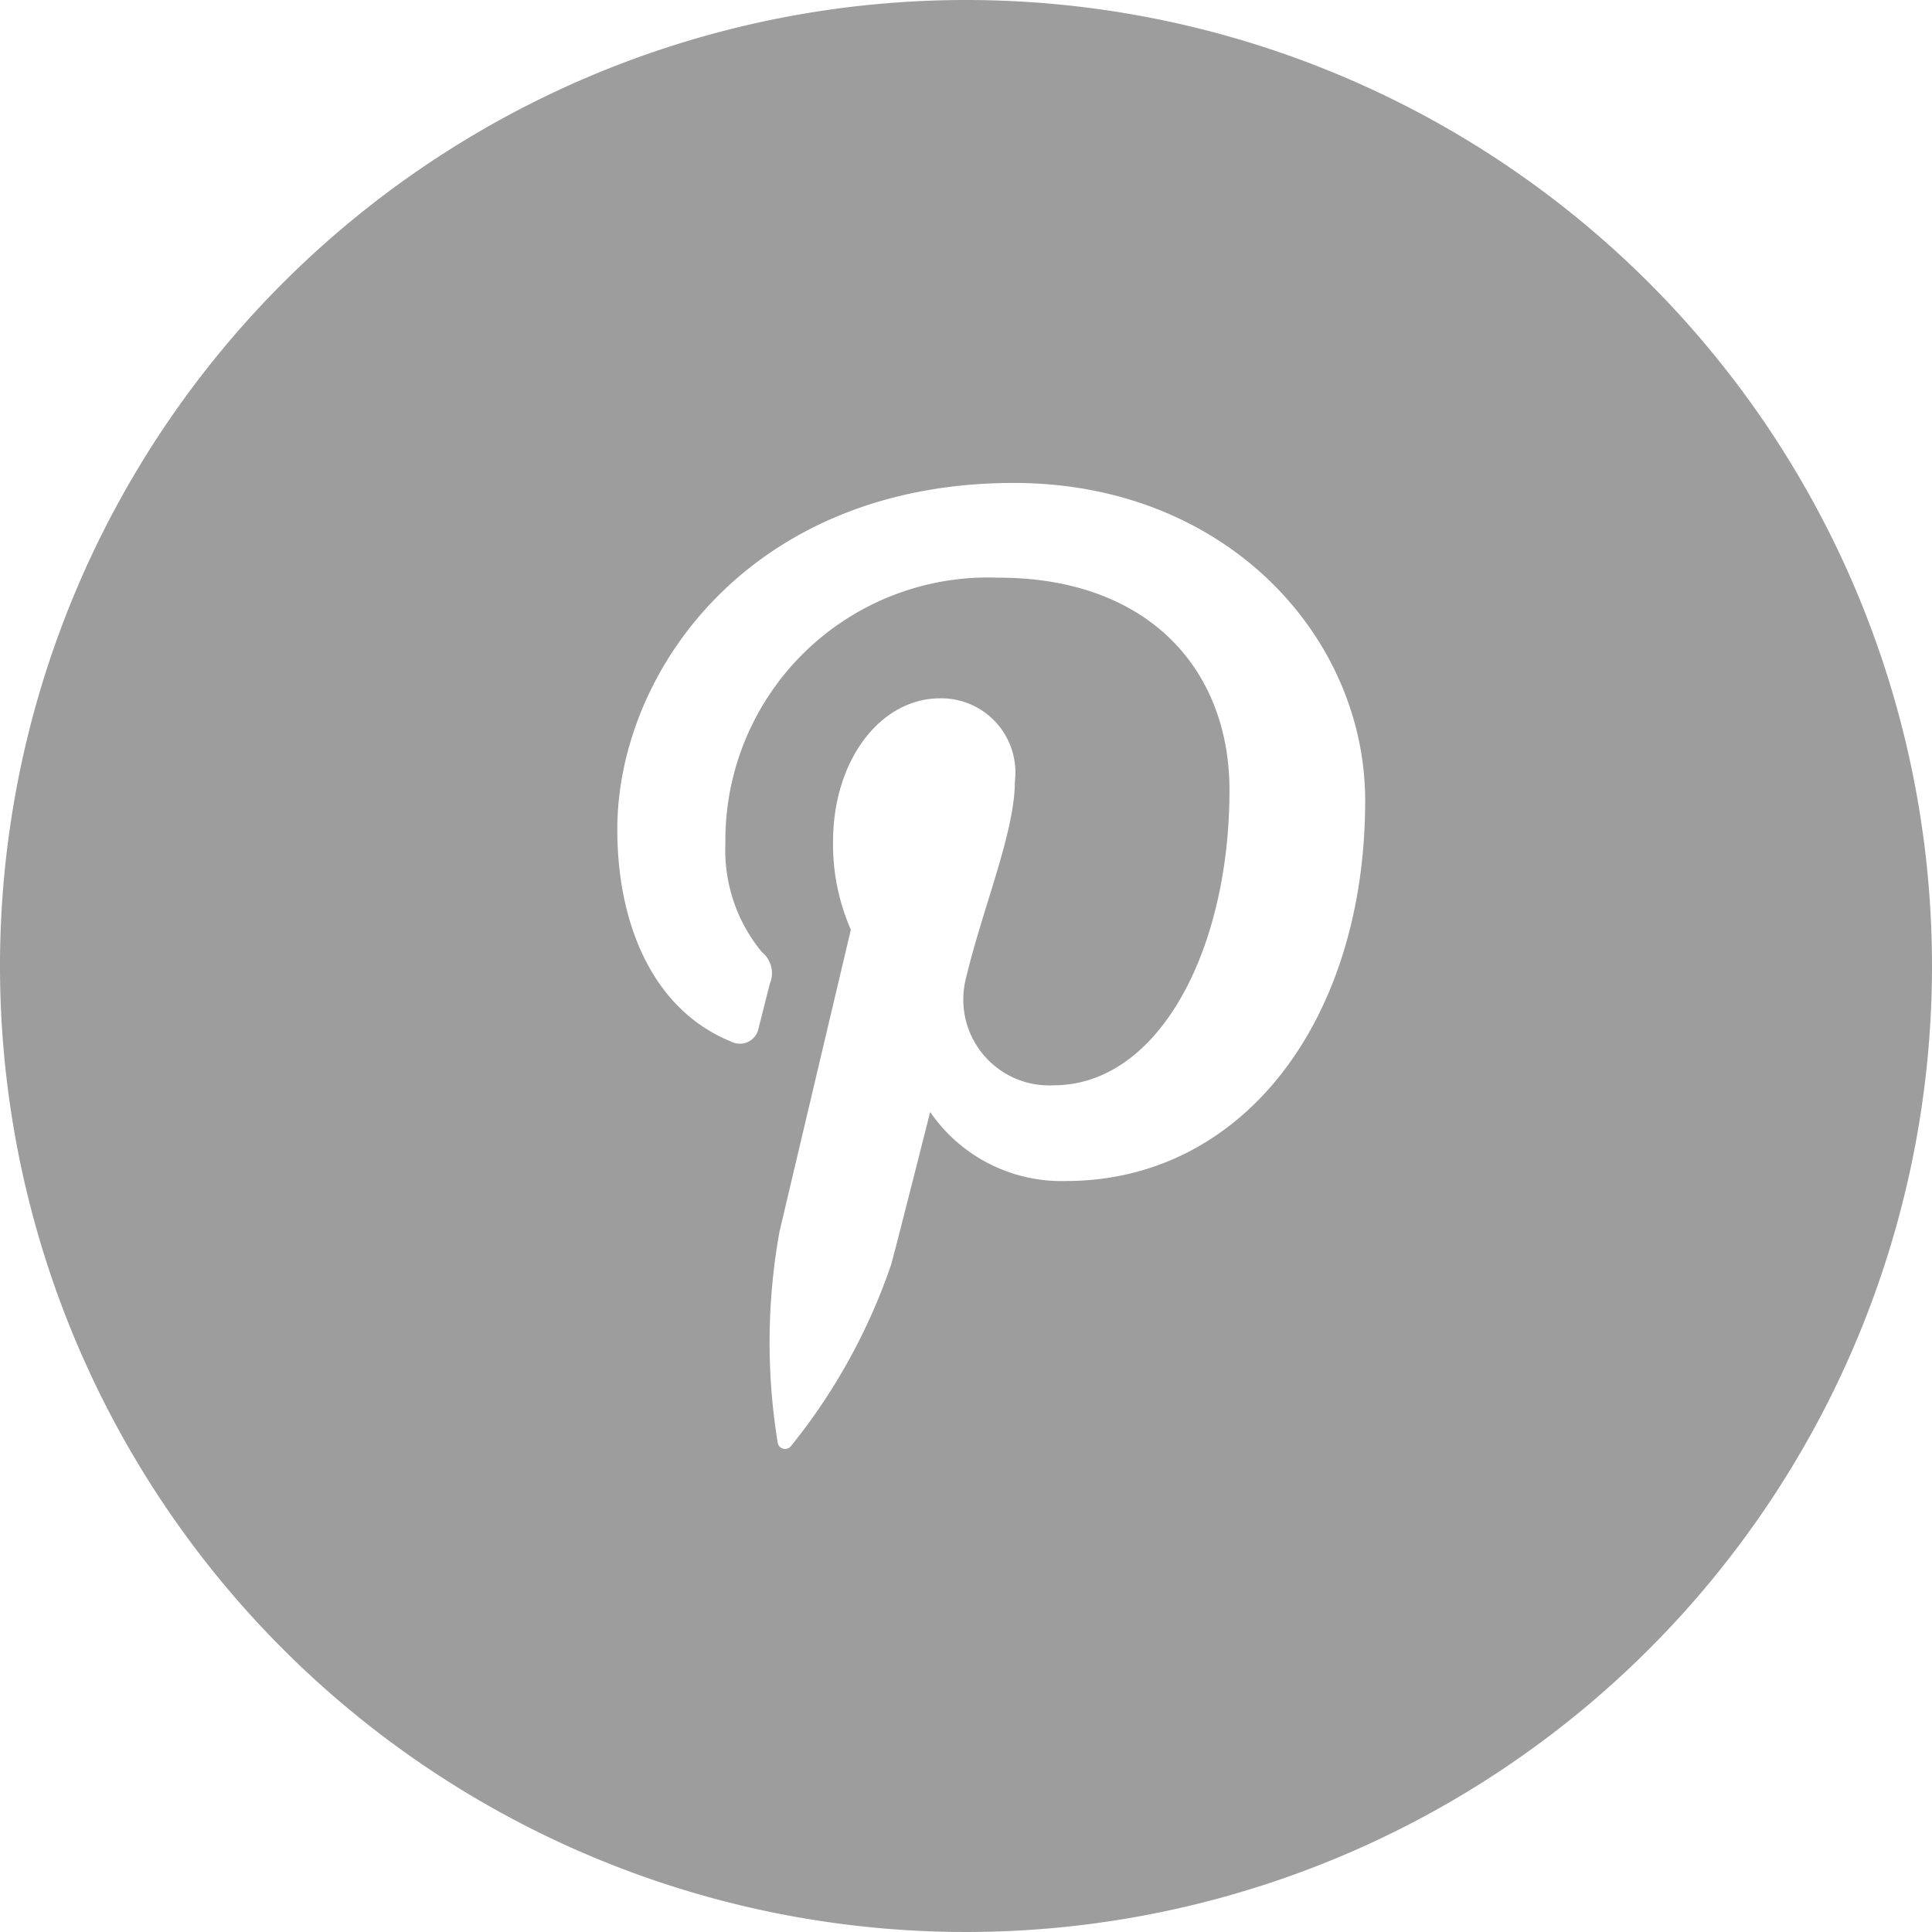
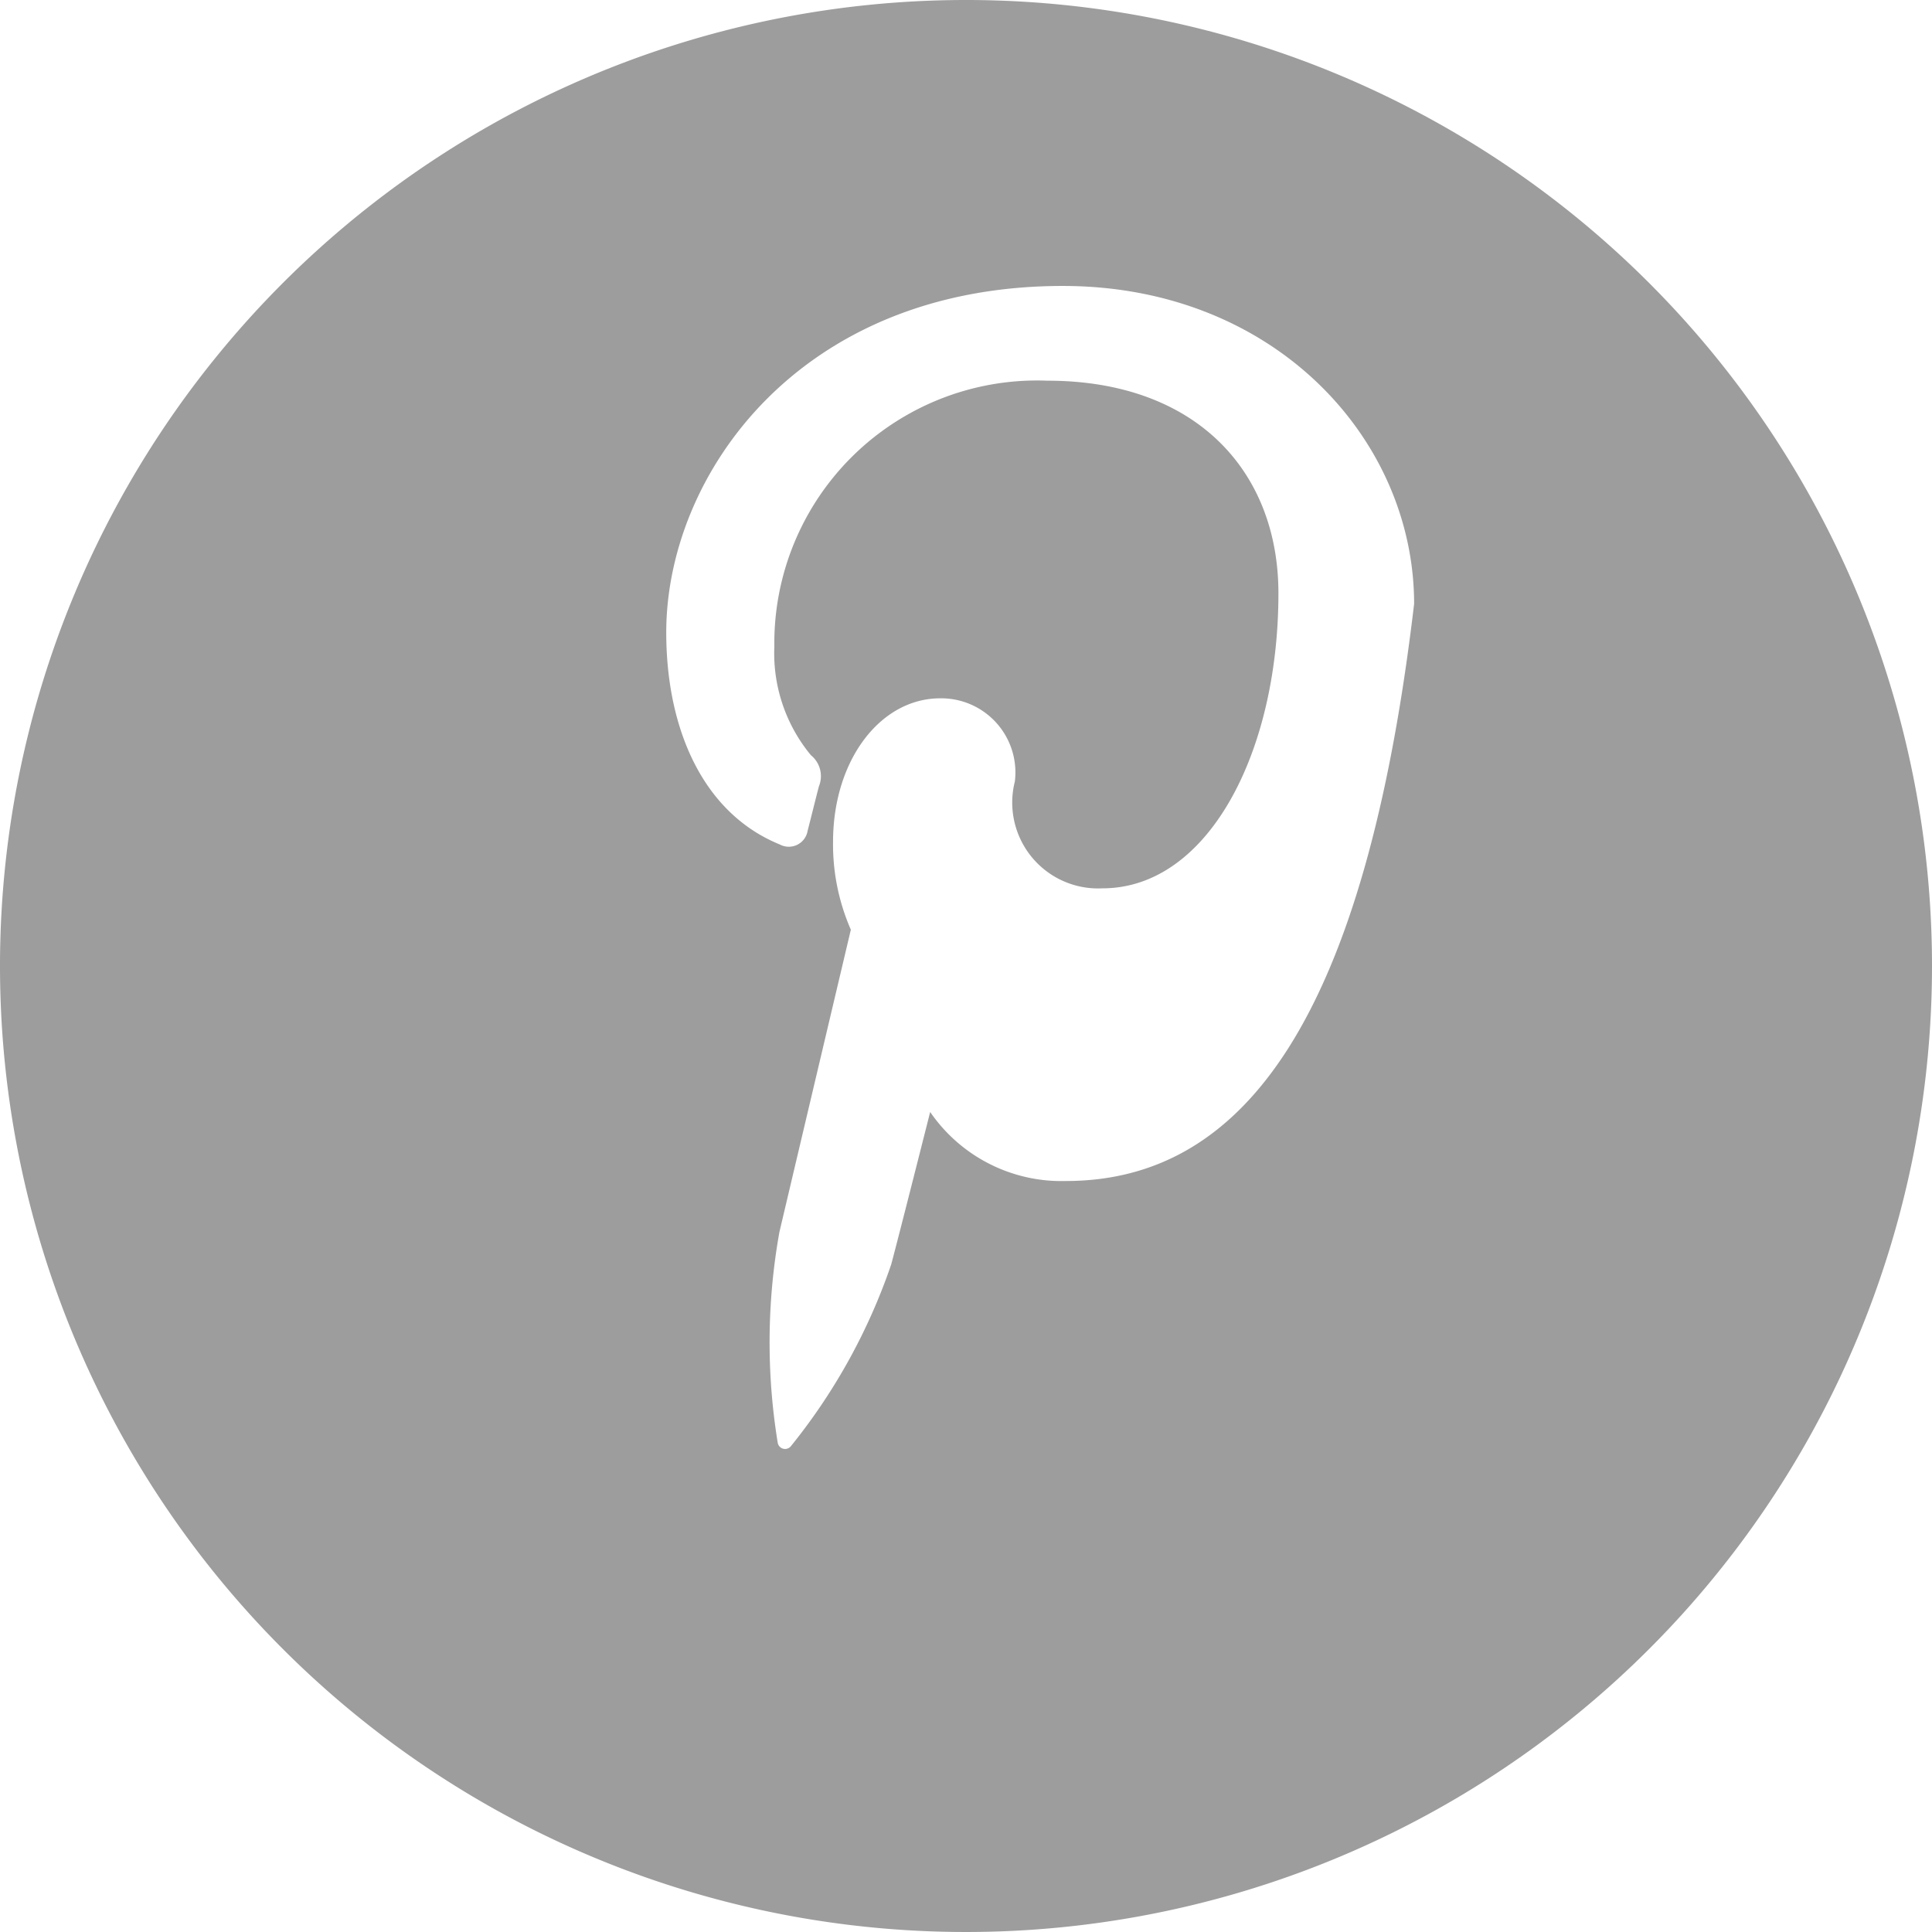
<svg xmlns="http://www.w3.org/2000/svg" width="47.882" height="47.882" viewBox="0 0 47.882 47.882">
-   <path id="Tracé_4490" data-name="Tracé 4490" d="M1262.887,3607.957a23.941,23.941,0,1,0,23.942,23.94A23.94,23.94,0,0,0,1262.887,3607.957Zm2.473,29.27a3.946,3.946,0,0,1-3.36-1.711s-.8,3.168-.966,3.779a14.74,14.74,0,0,1-2.483,4.5.185.185,0,0,1-.329-.08,15.465,15.465,0,0,1,.042-5.225c.263-1.116,1.77-7.492,1.77-7.492a5.27,5.27,0,0,1-.441-2.176c0-2.039,1.183-3.558,2.654-3.558a1.838,1.838,0,0,1,1.852,2.061c0,1.259-.8,3.14-1.213,4.882a2.128,2.128,0,0,0,2.171,2.648c2.606,0,4.361-3.347,4.361-7.312,0-3.013-2.03-5.269-5.724-5.269a6.512,6.512,0,0,0-6.769,6.587,3.962,3.962,0,0,0,.906,2.694.669.669,0,0,1,.2.769c-.068.252-.217.862-.28,1.1a.473.473,0,0,1-.689.345c-1.922-.782-2.816-2.888-2.816-5.255,0-3.9,3.293-8.588,9.828-8.588,5.25,0,8.707,3.8,8.707,7.879C1272.781,3633.2,1269.781,3637.227,1265.36,3637.227Z" transform="translate(-1238.947 -3607.957)" fill="#9d9d9d" />
+   <path id="Tracé_4490" data-name="Tracé 4490" d="M1262.887,3607.957a23.941,23.941,0,1,0,23.942,23.94A23.94,23.94,0,0,0,1262.887,3607.957Zm2.473,29.27a3.946,3.946,0,0,1-3.36-1.711s-.8,3.168-.966,3.779a14.74,14.74,0,0,1-2.483,4.5.185.185,0,0,1-.329-.08,15.465,15.465,0,0,1,.042-5.225c.263-1.116,1.77-7.492,1.77-7.492a5.27,5.27,0,0,1-.441-2.176c0-2.039,1.183-3.558,2.654-3.558a1.838,1.838,0,0,1,1.852,2.061a2.128,2.128,0,0,0,2.171,2.648c2.606,0,4.361-3.347,4.361-7.312,0-3.013-2.03-5.269-5.724-5.269a6.512,6.512,0,0,0-6.769,6.587,3.962,3.962,0,0,0,.906,2.694.669.669,0,0,1,.2.769c-.068.252-.217.862-.28,1.1a.473.473,0,0,1-.689.345c-1.922-.782-2.816-2.888-2.816-5.255,0-3.9,3.293-8.588,9.828-8.588,5.25,0,8.707,3.8,8.707,7.879C1272.781,3633.2,1269.781,3637.227,1265.36,3637.227Z" transform="translate(-1238.947 -3607.957)" fill="#9d9d9d" />
</svg>